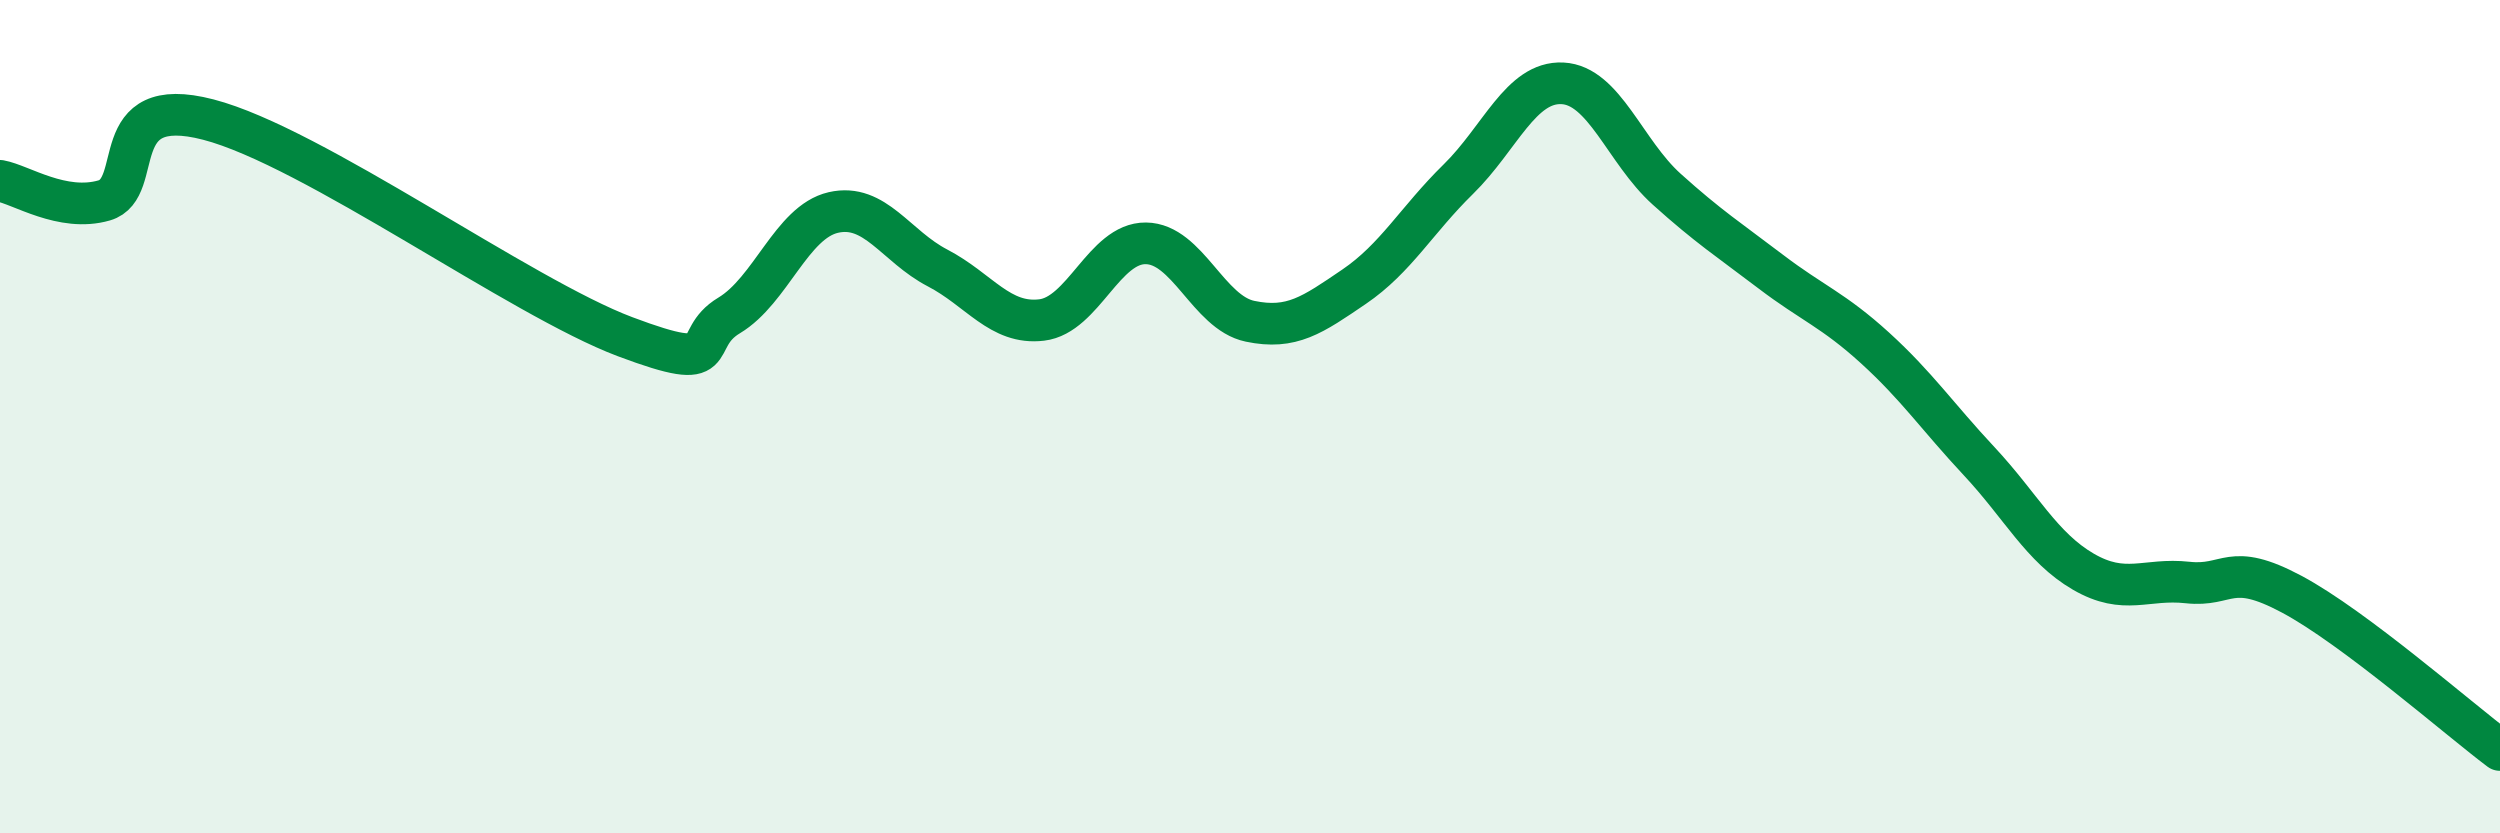
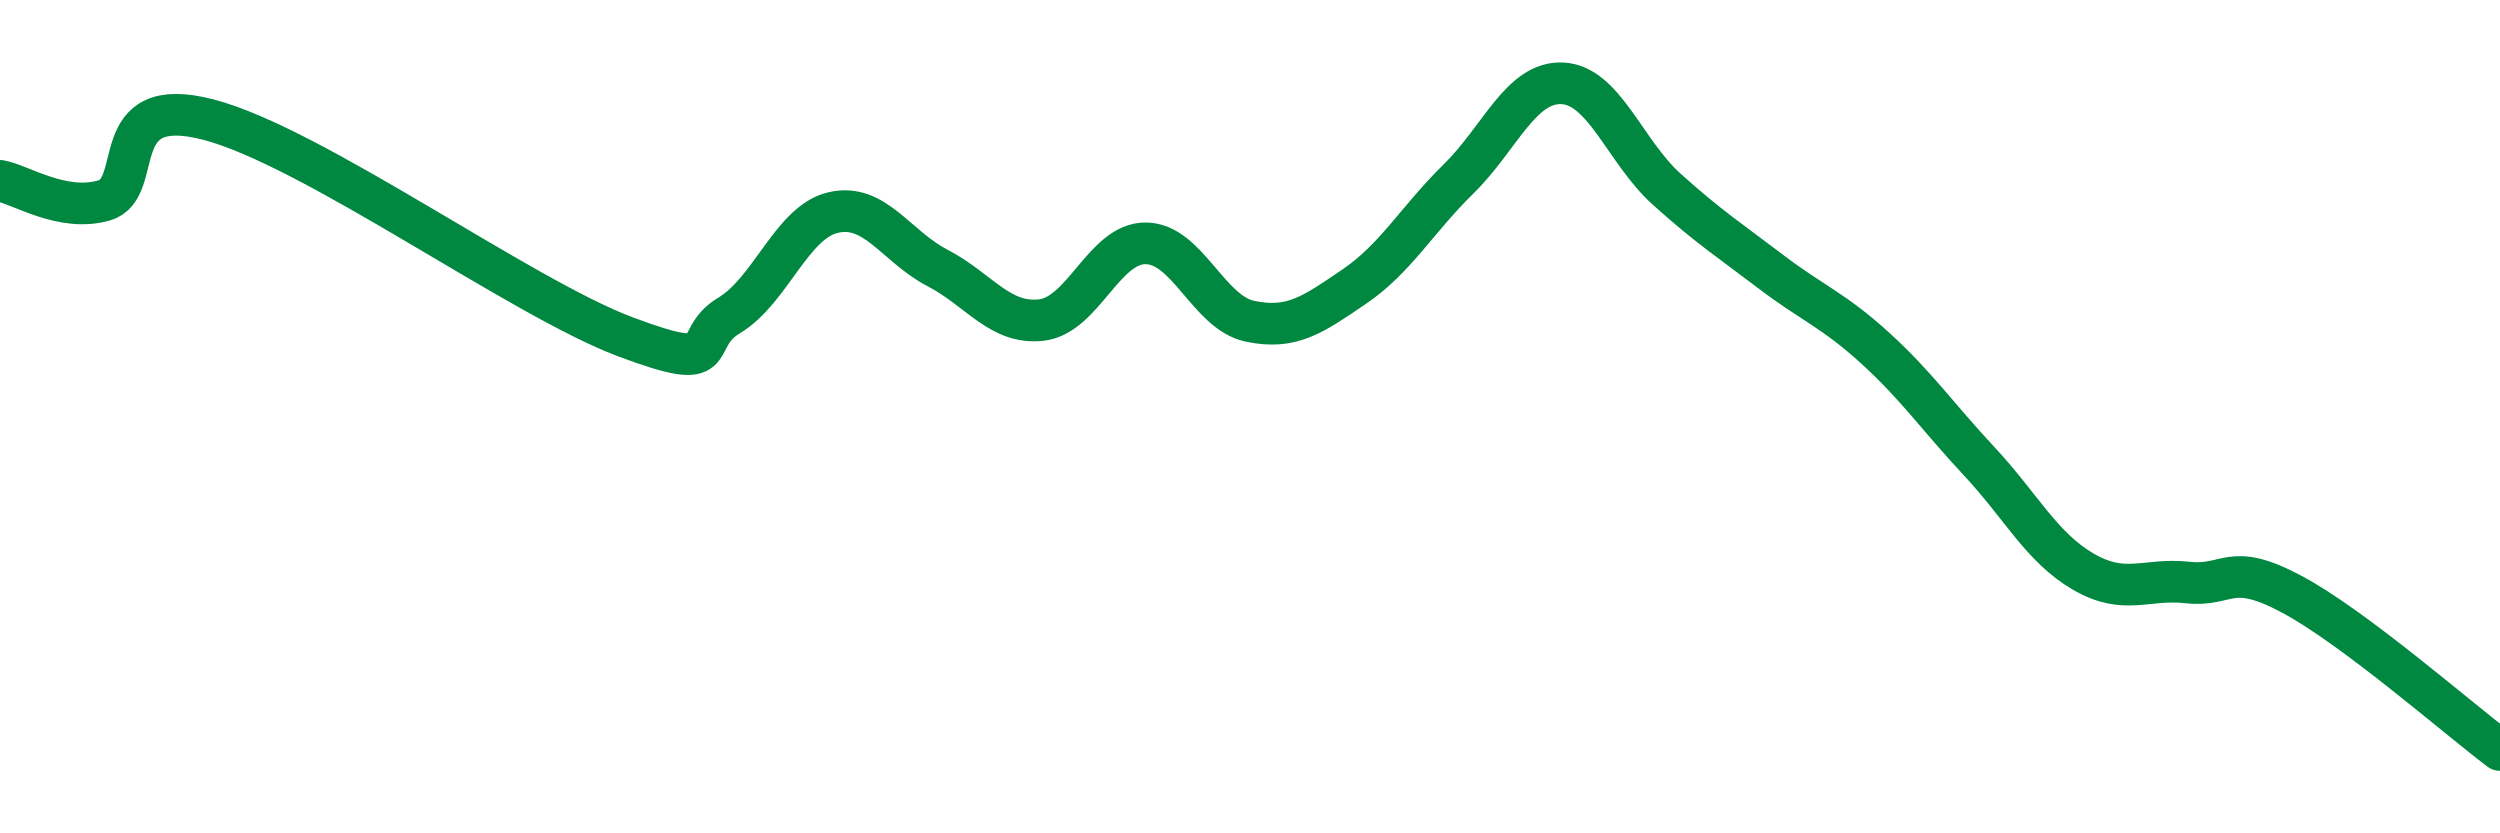
<svg xmlns="http://www.w3.org/2000/svg" width="60" height="20" viewBox="0 0 60 20">
-   <path d="M 0,4.34 C 0.5,4.43 1.5,5.1 2.5,4.81 C 3.5,4.52 2.5,2.22 5,2.87 C 7.5,3.52 12.5,7.14 15,8.08 C 17.5,9.02 16.5,8.17 17.5,7.57 C 18.5,6.97 19,5.33 20,5.1 C 21,4.87 21.5,5.91 22.5,6.43 C 23.5,6.95 24,7.8 25,7.68 C 26,7.56 26.5,5.83 27.5,5.84 C 28.5,5.85 29,7.5 30,7.71 C 31,7.92 31.5,7.56 32.5,6.88 C 33.5,6.2 34,5.28 35,4.3 C 36,3.32 36.5,1.95 37.5,2 C 38.5,2.05 39,3.64 40,4.54 C 41,5.44 41.5,5.76 42.5,6.52 C 43.5,7.28 44,7.44 45,8.35 C 46,9.26 46.5,10 47.5,11.07 C 48.5,12.14 49,13.14 50,13.72 C 51,14.3 51.5,13.87 52.5,13.98 C 53.5,14.09 53.5,13.46 55,14.26 C 56.5,15.06 59,17.25 60,18L60 20L0 20Z" fill="#008740" opacity="0.1" stroke-linecap="round" stroke-linejoin="round" />
  <path d="M 0,4.34 C 0.5,4.43 1.5,5.1 2.5,4.81 C 3.5,4.52 2.5,2.22 5,2.87 C 7.5,3.52 12.5,7.14 15,8.08 C 17.5,9.02 16.5,8.17 17.5,7.57 C 18.5,6.97 19,5.33 20,5.1 C 21,4.87 21.5,5.91 22.5,6.43 C 23.5,6.95 24,7.8 25,7.68 C 26,7.56 26.5,5.83 27.5,5.84 C 28.5,5.85 29,7.5 30,7.71 C 31,7.92 31.5,7.56 32.5,6.88 C 33.5,6.2 34,5.28 35,4.3 C 36,3.32 36.5,1.95 37.5,2 C 38.5,2.05 39,3.64 40,4.54 C 41,5.44 41.5,5.76 42.5,6.52 C 43.5,7.28 44,7.44 45,8.35 C 46,9.26 46.5,10 47.5,11.07 C 48.5,12.14 49,13.14 50,13.72 C 51,14.3 51.5,13.87 52.5,13.98 C 53.5,14.09 53.5,13.46 55,14.26 C 56.5,15.06 59,17.25 60,18" stroke="#008740" stroke-width="1" fill="none" stroke-linecap="round" stroke-linejoin="round" />
</svg>